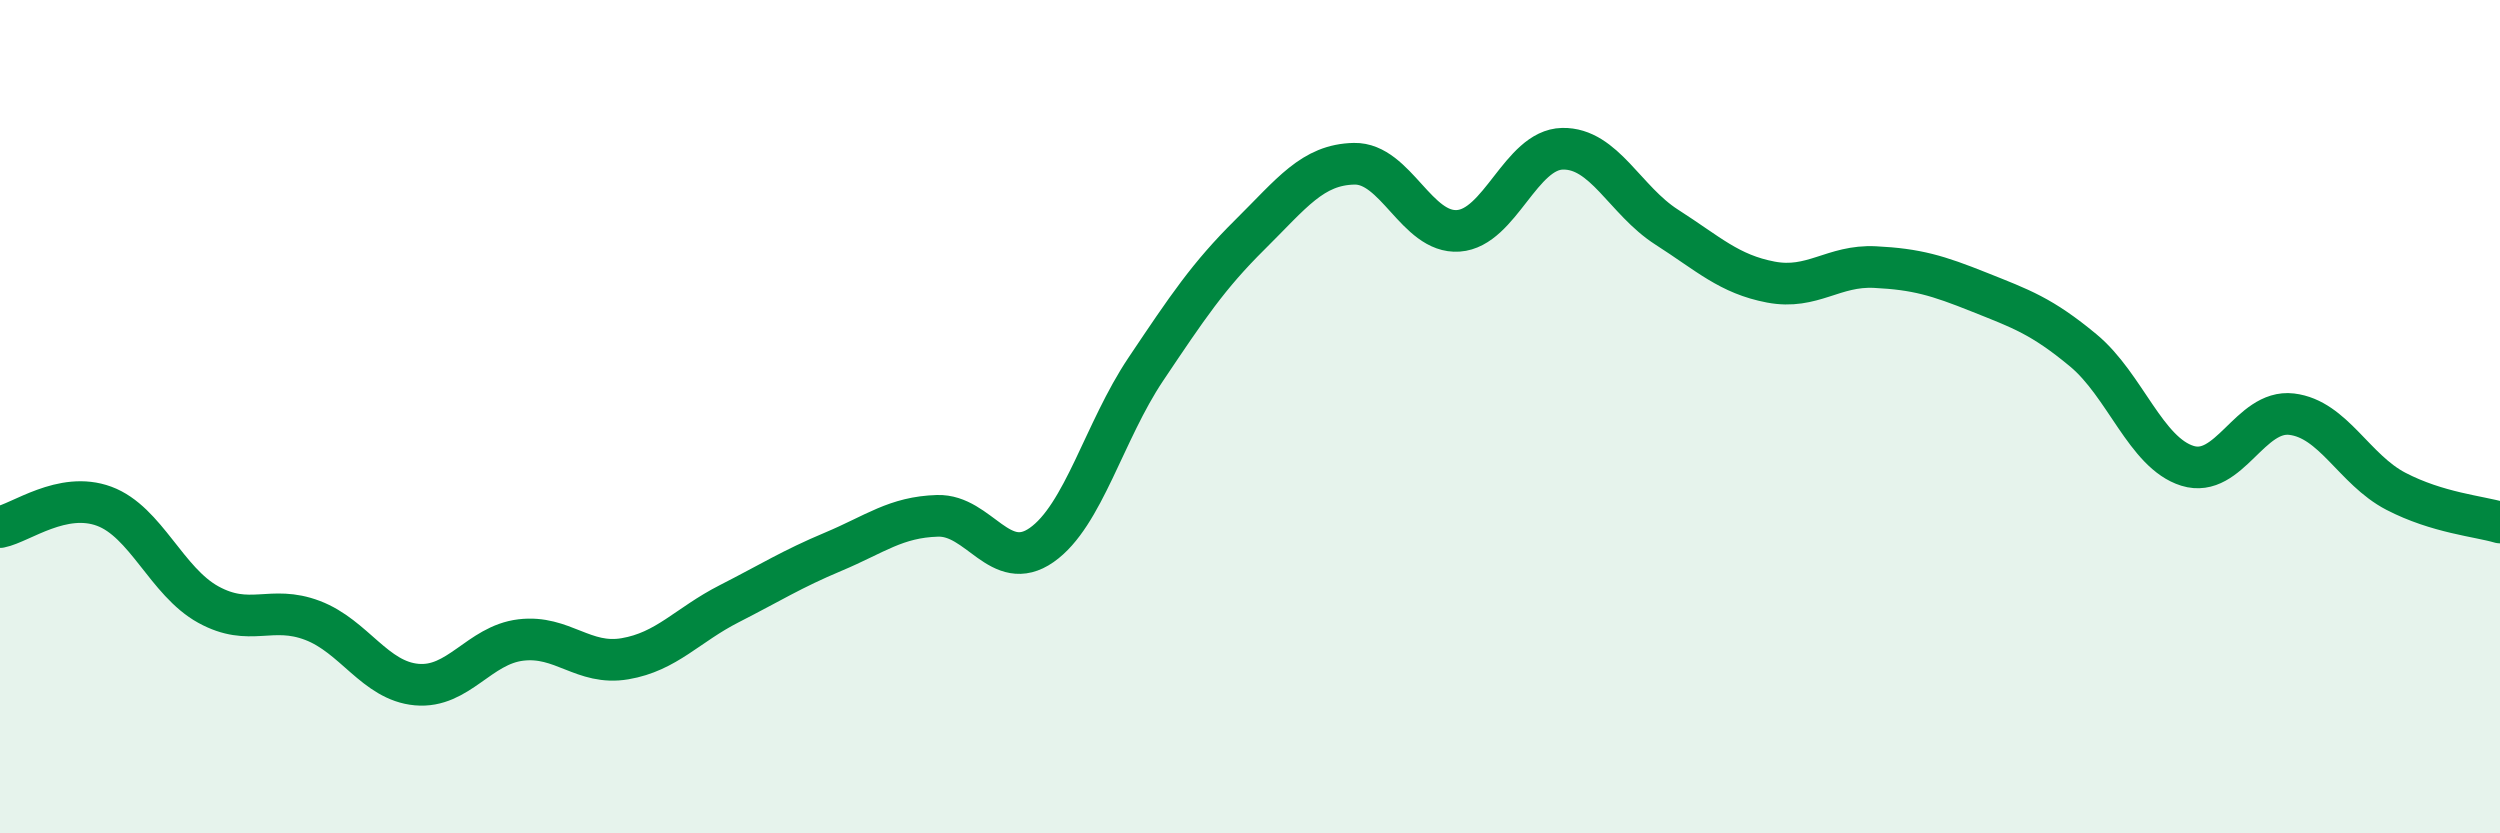
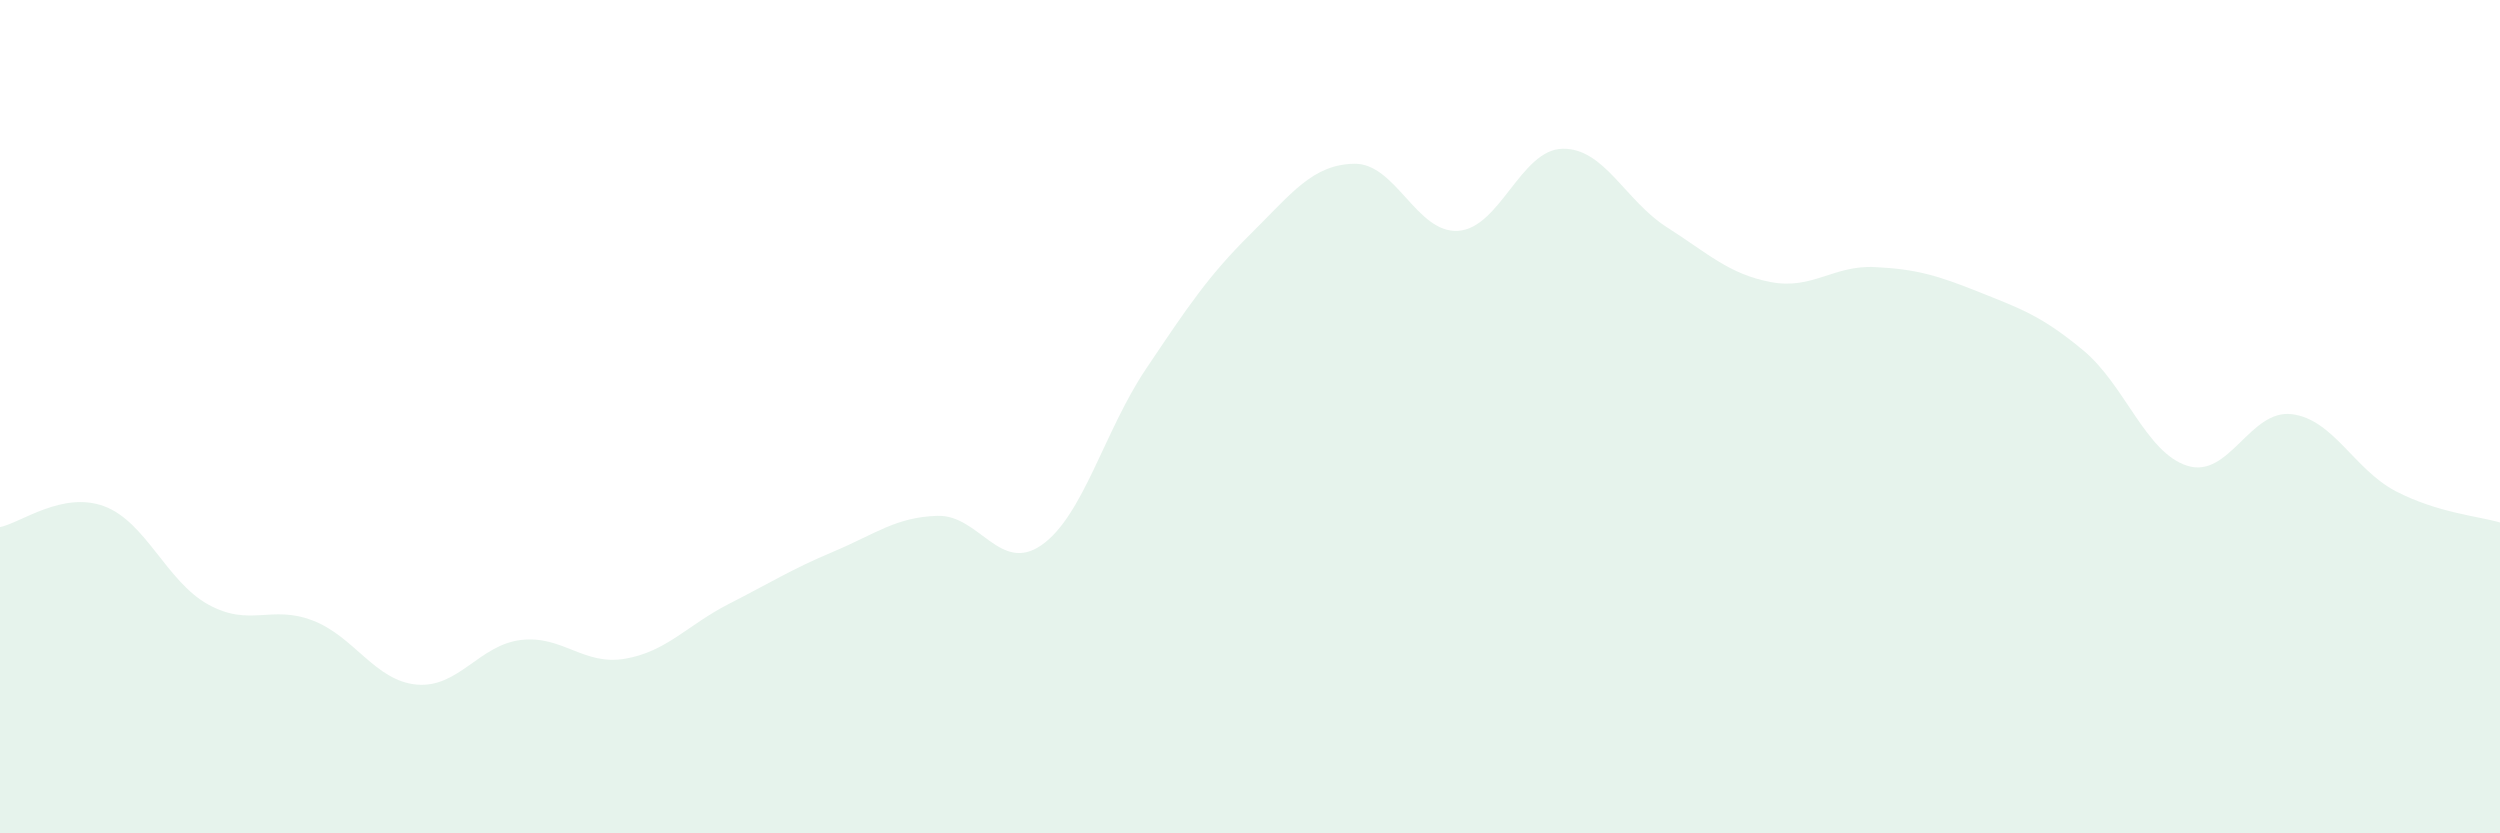
<svg xmlns="http://www.w3.org/2000/svg" width="60" height="20" viewBox="0 0 60 20">
  <path d="M 0,12.65 C 0.5,12.55 1.5,11.78 2.5,12.15 C 3.5,12.52 4,13.96 5,14.51 C 6,15.06 6.5,14.51 7.5,14.89 C 8.5,15.27 9,16.34 10,16.43 C 11,16.52 11.5,15.48 12.5,15.36 C 13.5,15.24 14,15.98 15,15.81 C 16,15.64 16.5,15 17.5,14.49 C 18.5,13.98 19,13.66 20,13.24 C 21,12.82 21.5,12.41 22.5,12.38 C 23.5,12.35 24,13.78 25,13.08 C 26,12.38 26.5,10.35 27.5,8.86 C 28.5,7.37 29,6.62 30,5.63 C 31,4.64 31.5,3.95 32.5,3.93 C 33.5,3.91 34,5.61 35,5.54 C 36,5.47 36.5,3.59 37.5,3.57 C 38.5,3.55 39,4.81 40,5.45 C 41,6.09 41.5,6.58 42.5,6.77 C 43.5,6.96 44,6.36 45,6.41 C 46,6.46 46.5,6.61 47.5,7.01 C 48.5,7.41 49,7.58 50,8.41 C 51,9.24 51.5,10.87 52.5,11.18 C 53.5,11.49 54,9.82 55,9.94 C 56,10.06 56.5,11.27 57.5,11.79 C 58.5,12.31 59.5,12.39 60,12.54L60 20L0 20Z" fill="#008740" opacity="0.1" stroke-linecap="round" stroke-linejoin="round" />
-   <path d="M 0,12.65 C 0.5,12.55 1.5,11.78 2.5,12.15 C 3.5,12.52 4,13.96 5,14.51 C 6,15.06 6.5,14.51 7.5,14.89 C 8.5,15.27 9,16.34 10,16.43 C 11,16.52 11.5,15.48 12.5,15.36 C 13.5,15.24 14,15.98 15,15.81 C 16,15.64 16.5,15 17.5,14.49 C 18.5,13.98 19,13.66 20,13.24 C 21,12.82 21.5,12.41 22.5,12.38 C 23.5,12.35 24,13.78 25,13.08 C 26,12.38 26.5,10.35 27.5,8.86 C 28.5,7.37 29,6.62 30,5.63 C 31,4.64 31.5,3.95 32.5,3.93 C 33.5,3.91 34,5.61 35,5.54 C 36,5.47 36.5,3.59 37.5,3.57 C 38.5,3.55 39,4.81 40,5.45 C 41,6.09 41.5,6.58 42.5,6.77 C 43.5,6.96 44,6.36 45,6.41 C 46,6.46 46.5,6.61 47.5,7.01 C 48.5,7.41 49,7.58 50,8.41 C 51,9.24 51.5,10.87 52.5,11.18 C 53.5,11.49 54,9.82 55,9.94 C 56,10.06 56.5,11.27 57.5,11.79 C 58.5,12.31 59.5,12.39 60,12.54" stroke="#008740" stroke-width="1" fill="none" stroke-linecap="round" stroke-linejoin="round" />
</svg>